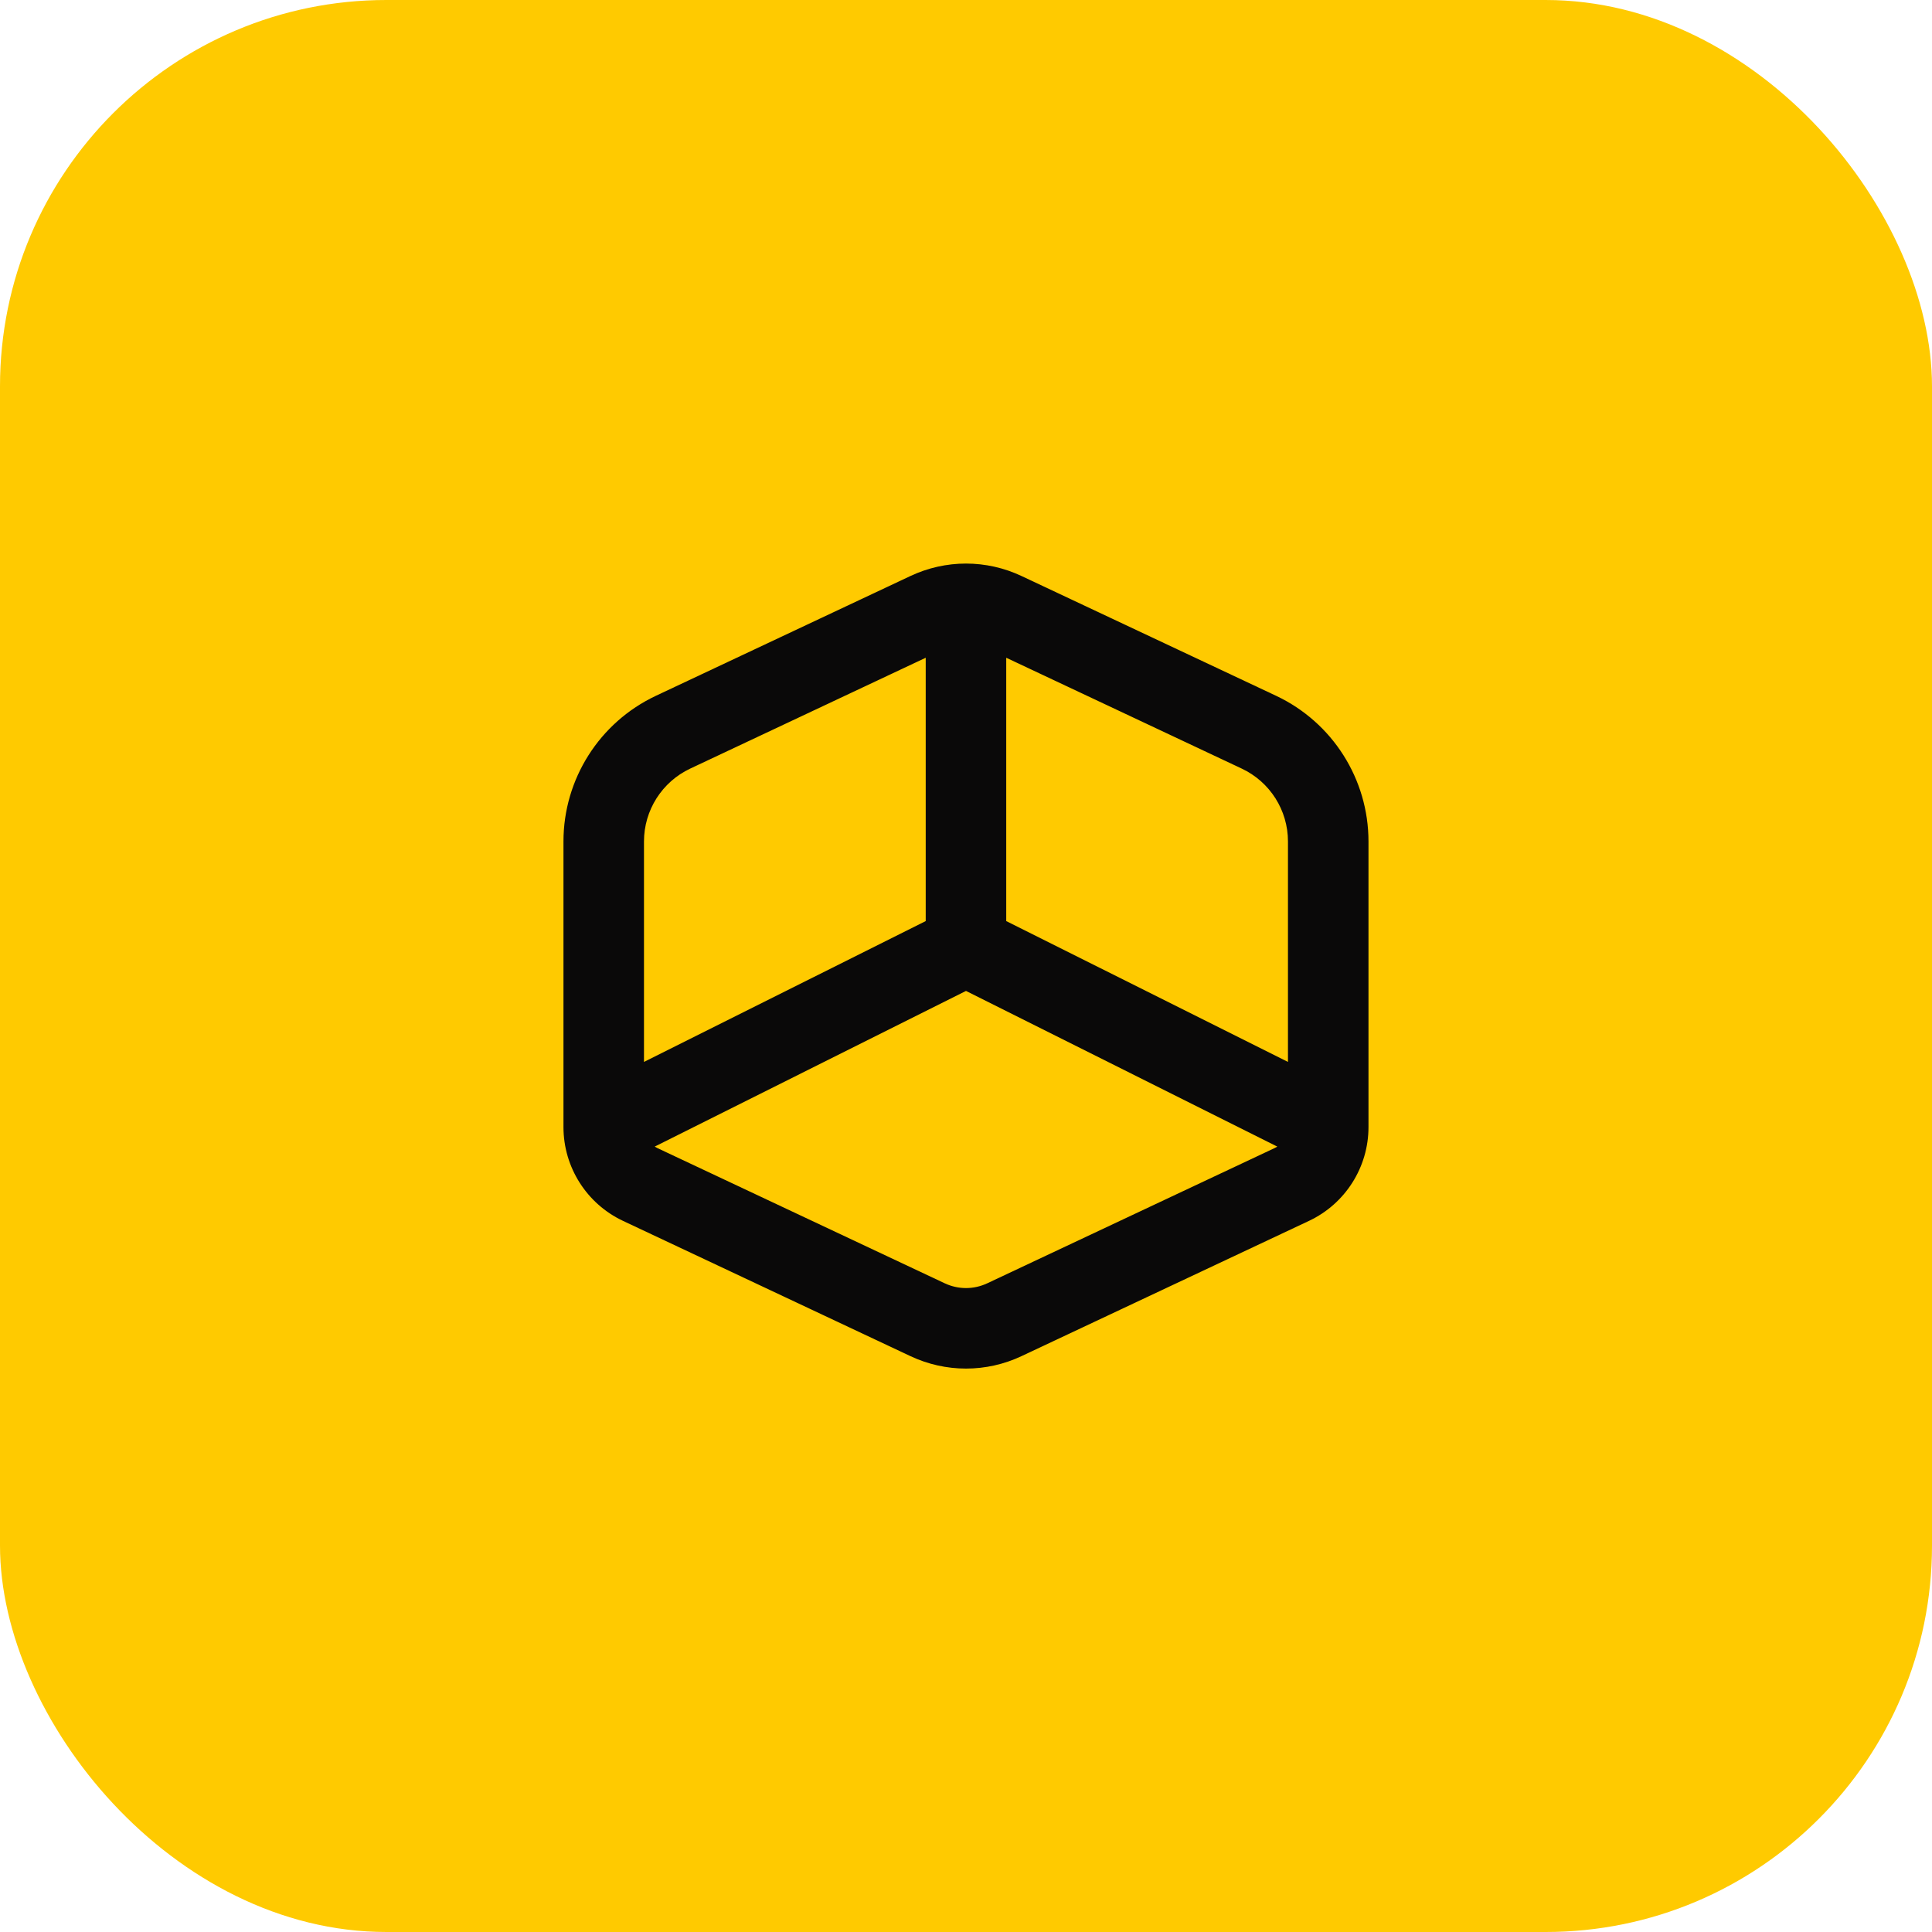
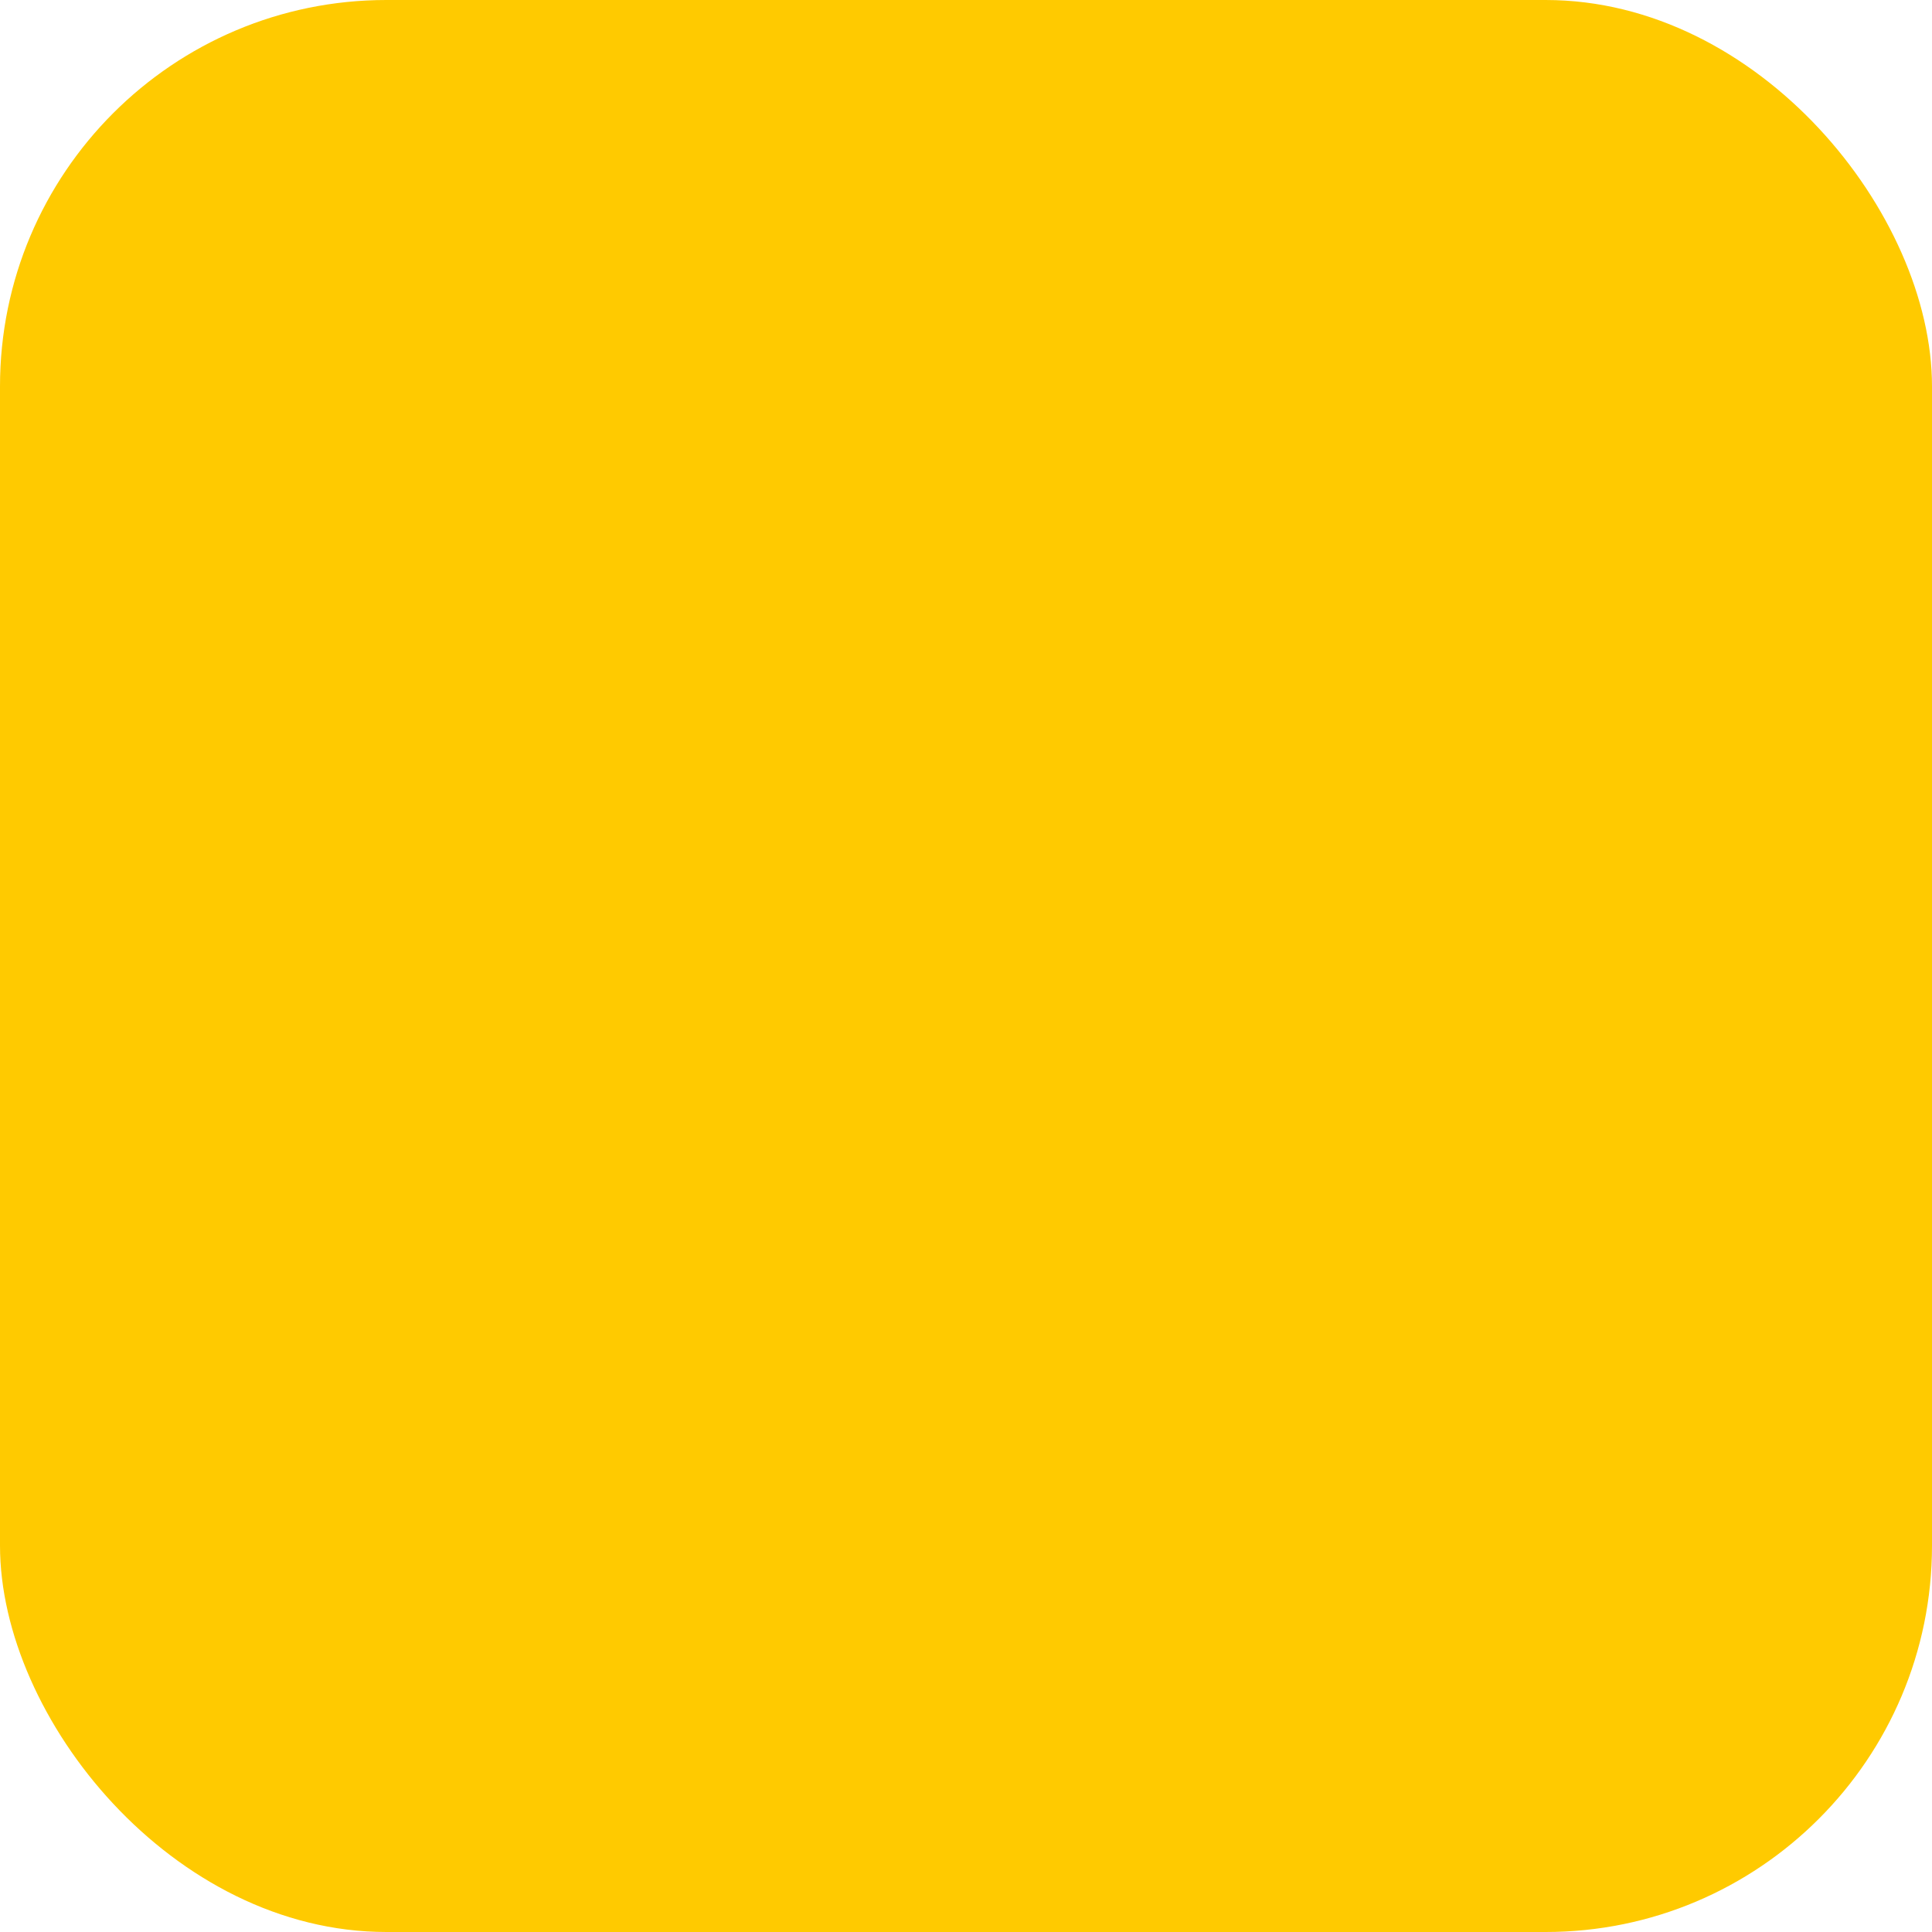
<svg xmlns="http://www.w3.org/2000/svg" width="40" height="40" viewBox="0 0 40 40" fill="none">
  <rect width="40" height="40" rx="8" fill="#FFCA00" />
-   <path fill-rule="evenodd" clip-rule="evenodd" d="M20 11.668C19.603 11.668 19.211 11.756 18.851 11.925L13.581 14.405C12.412 14.955 11.666 16.13 11.666 17.421V23.335C11.666 24.166 12.147 24.923 12.899 25.277L18.851 28.078C19.211 28.247 19.603 28.335 20 28.335C20.397 28.335 20.789 28.247 21.148 28.078L27.101 25.277C27.853 24.923 28.333 24.166 28.333 23.335V17.421C28.333 16.13 27.587 14.955 26.419 14.405L21.148 11.925C20.789 11.756 20.397 11.668 20 11.668ZM26.666 21.986L20.833 19.07V13.618L25.709 15.913C26.294 16.188 26.666 16.776 26.666 17.421V21.986ZM20 20.516L26.445 23.739C26.428 23.75 26.41 23.76 26.391 23.769L20.439 26.57C20.301 26.634 20.152 26.668 20 26.668C19.848 26.668 19.698 26.634 19.561 26.57L13.609 23.769C13.59 23.76 13.572 23.75 13.555 23.739L20 20.516ZM19.166 19.07L13.333 21.986V17.421C13.333 16.776 13.706 16.188 14.29 15.913L19.166 13.618V19.07Z" fill="#0A0909" />
</svg>